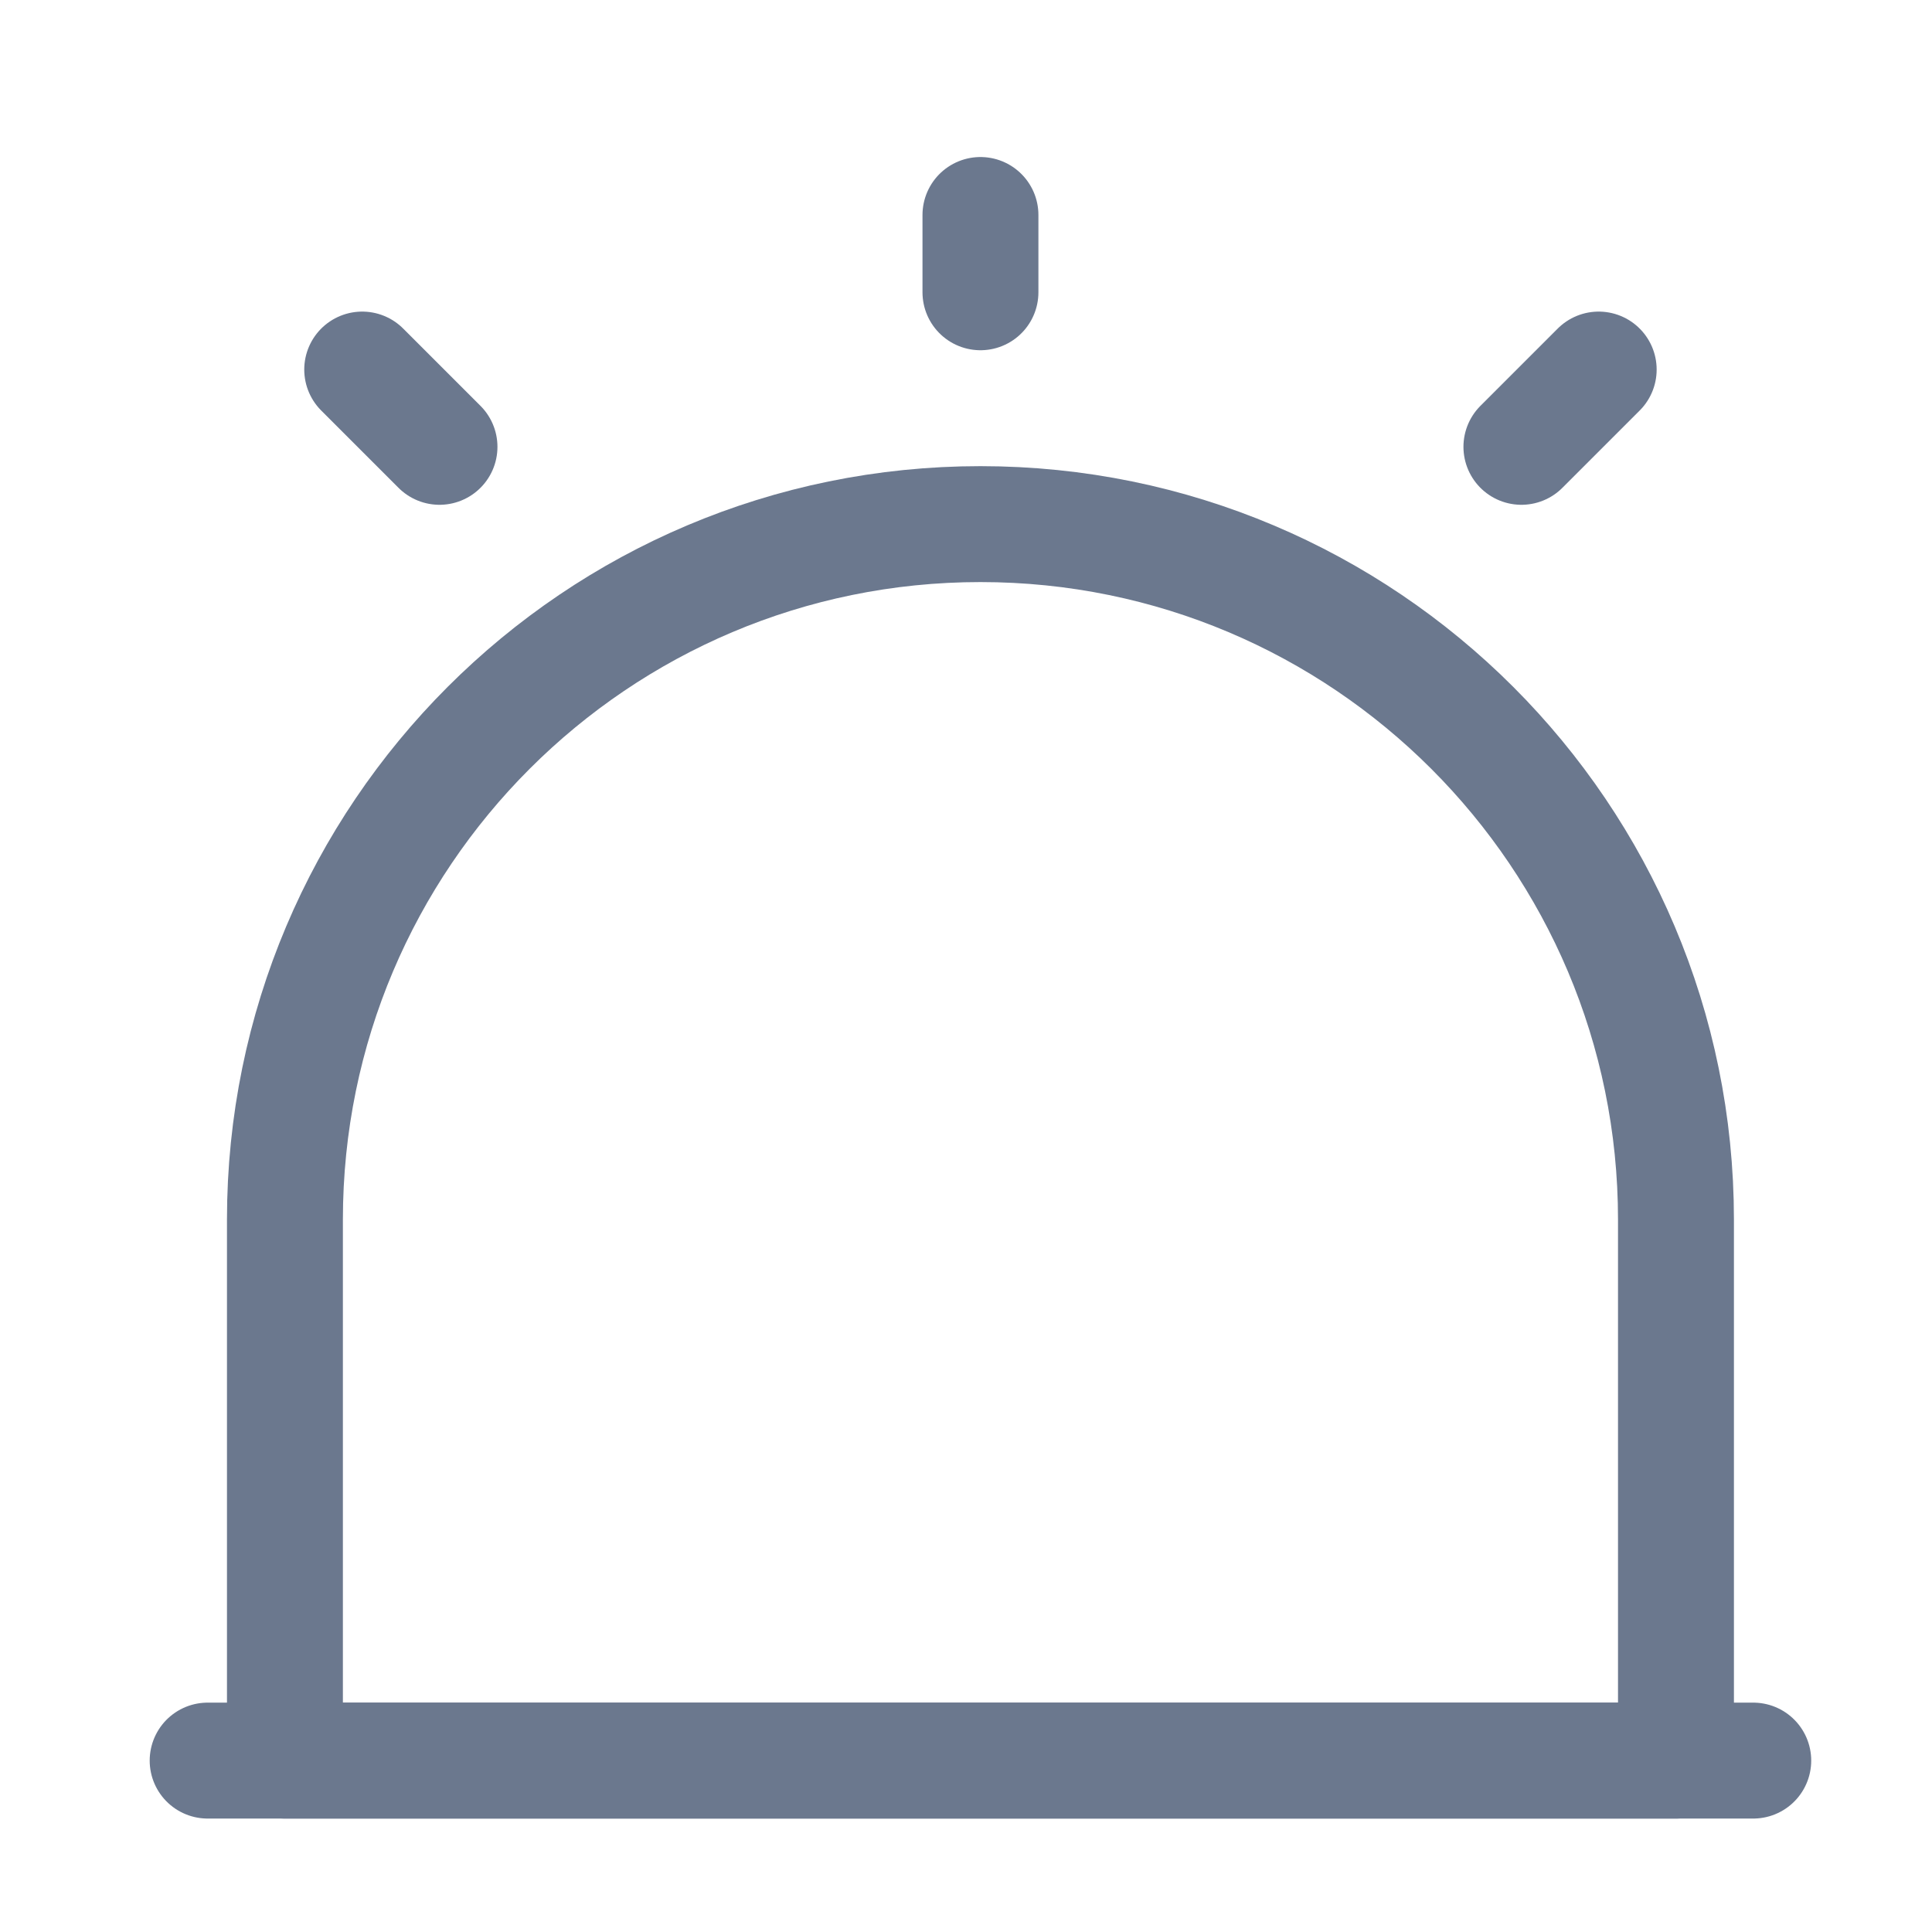
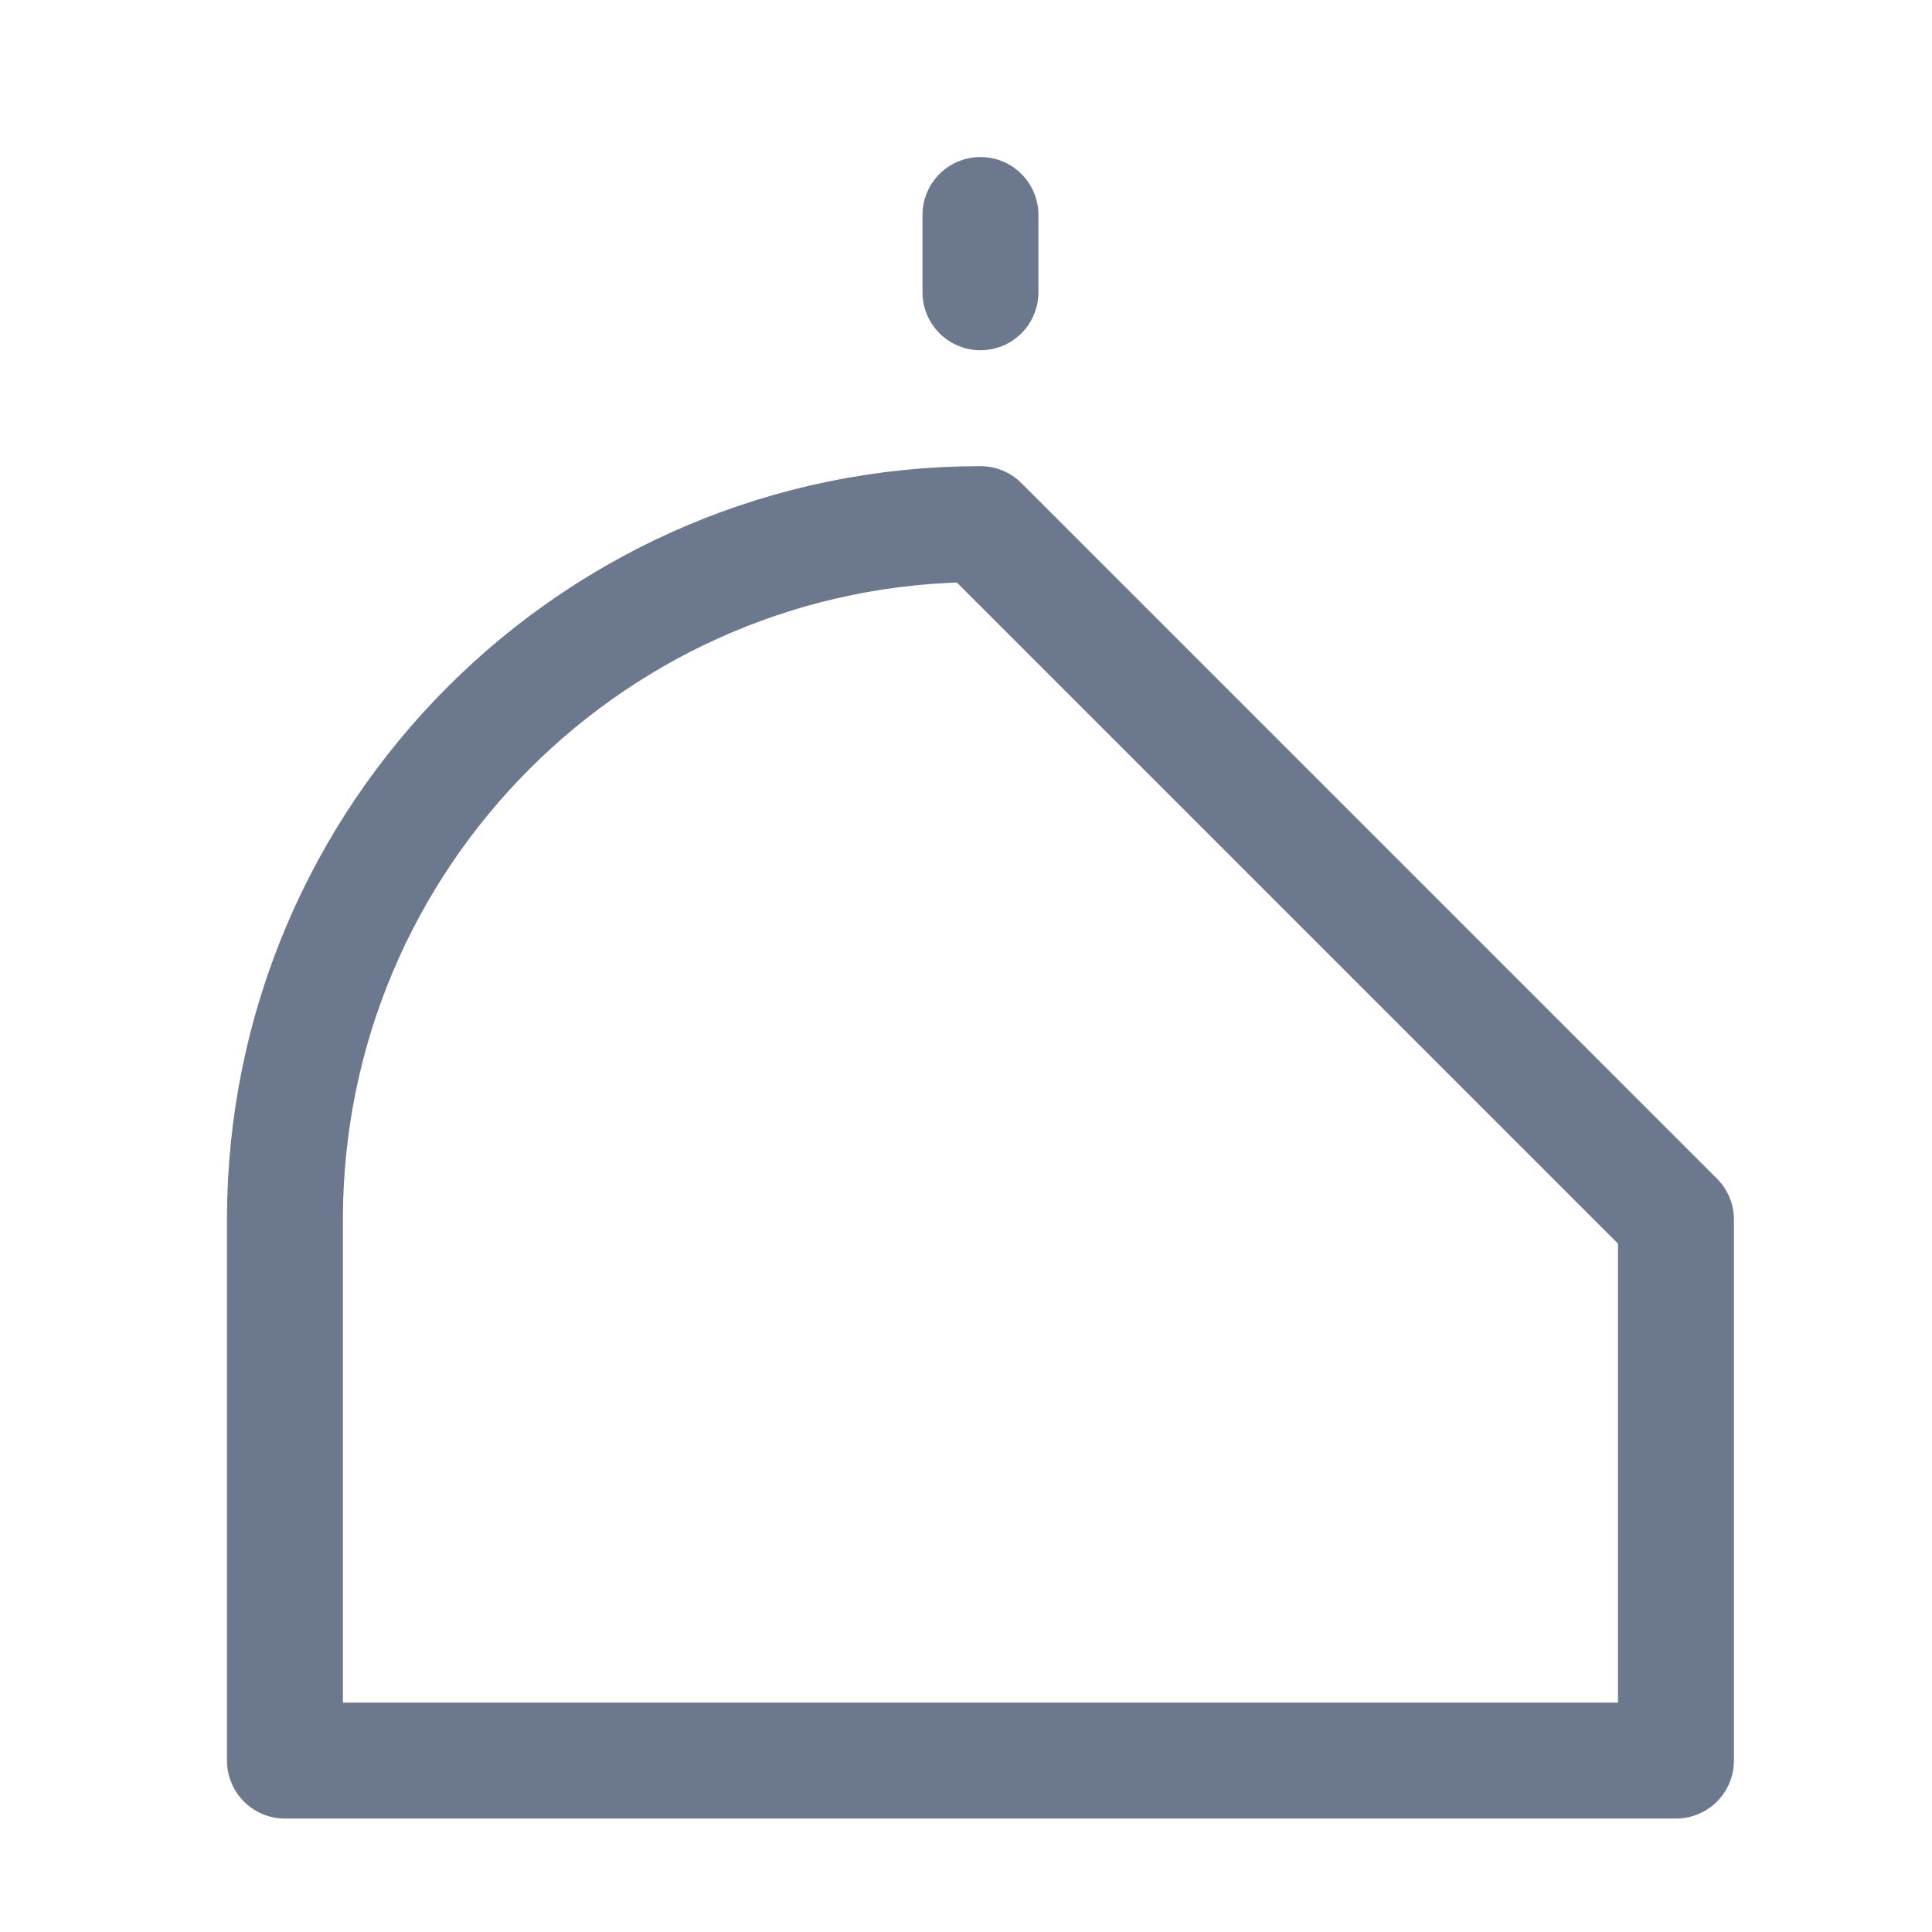
<svg xmlns="http://www.w3.org/2000/svg" width="25" height="25" viewBox="0 0 25 25" fill="none">
-   <path d="M2.687 22.782H22.687" stroke="#6B788E" stroke-width="1.5" stroke-linecap="round" stroke-linejoin="round" />
-   <path d="M12.687 6.782C7.717 6.782 3.687 10.812 3.687 15.782V22.782H21.687V15.782C21.687 10.812 17.657 6.782 12.687 6.782Z" stroke="#6B788E" stroke-width="1.5" stroke-linecap="round" stroke-linejoin="round" />
+   <path d="M12.687 6.782C7.717 6.782 3.687 10.812 3.687 15.782V22.782H21.687V15.782Z" stroke="#6B788E" stroke-width="1.5" stroke-linecap="round" stroke-linejoin="round" />
  <path d="M12.687 2.782V3.782" stroke="#6B788E" stroke-width="1.5" stroke-linecap="round" stroke-linejoin="round" />
-   <path d="M4.687 4.782L5.687 5.782" stroke="#6B788E" stroke-width="1.5" stroke-linecap="round" stroke-linejoin="round" />
-   <path d="M20.687 4.782L19.687 5.782" stroke="#6B788E" stroke-width="1.5" stroke-linecap="round" stroke-linejoin="round" />
</svg>